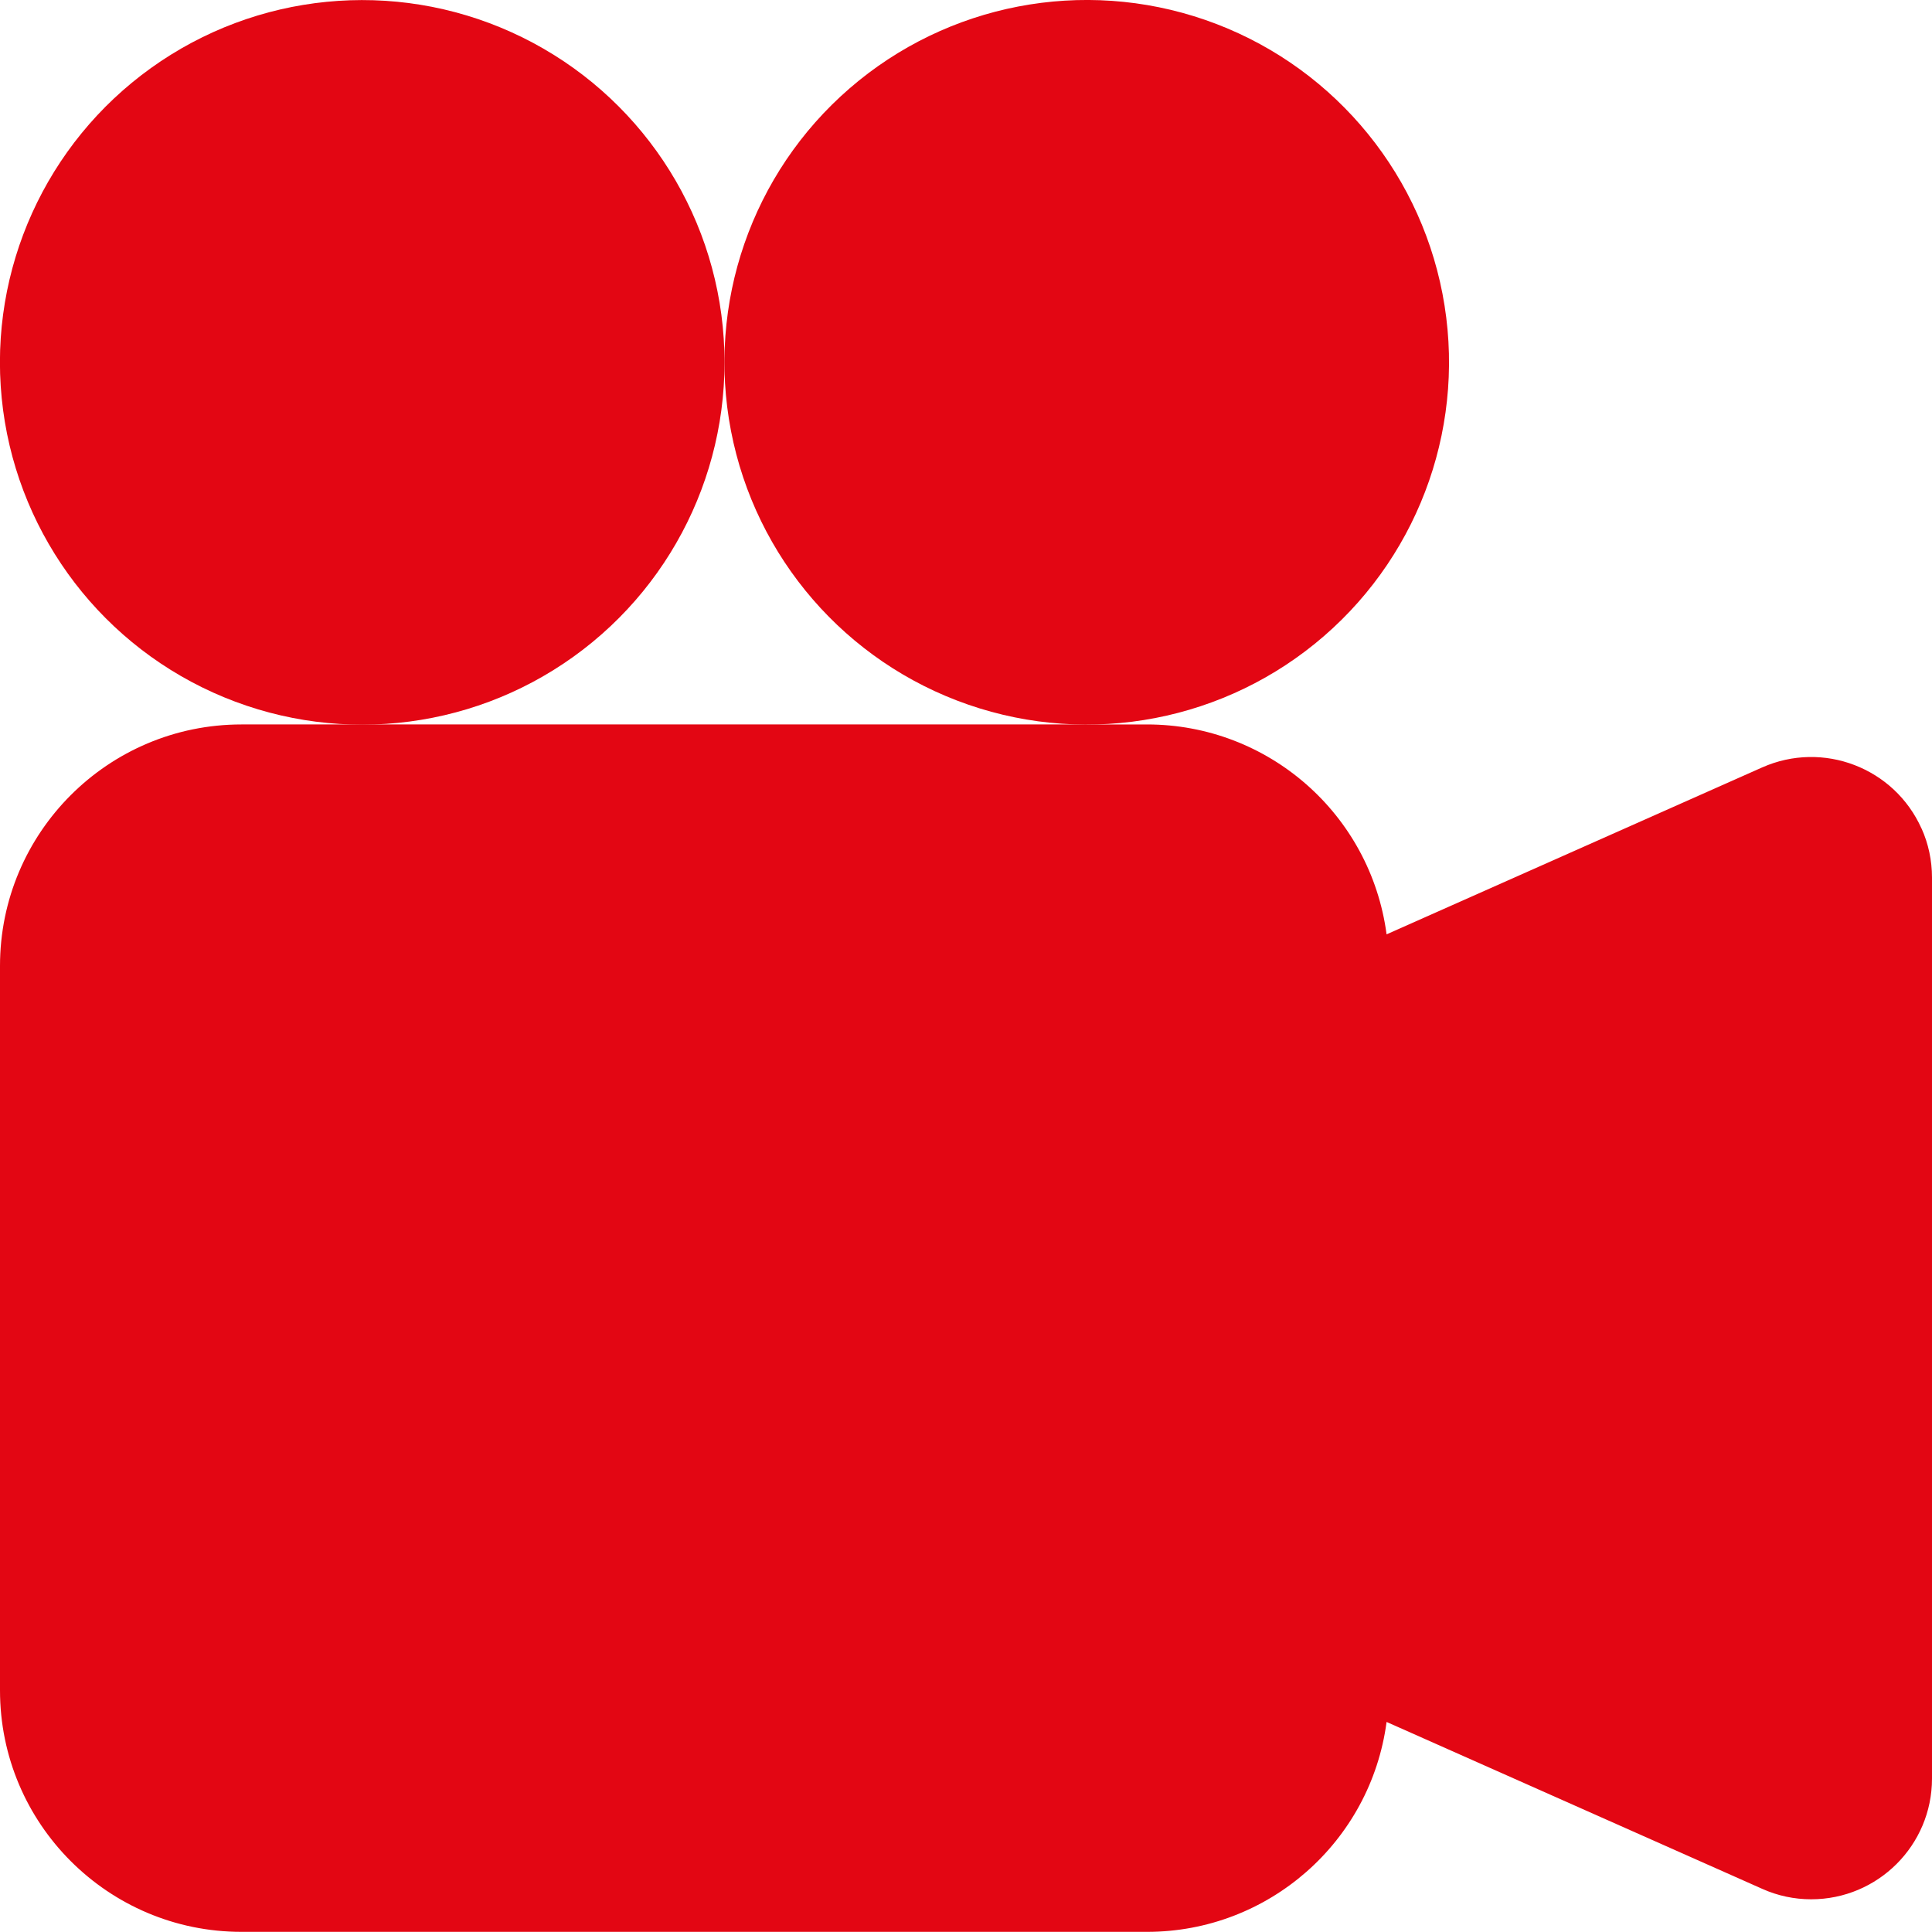
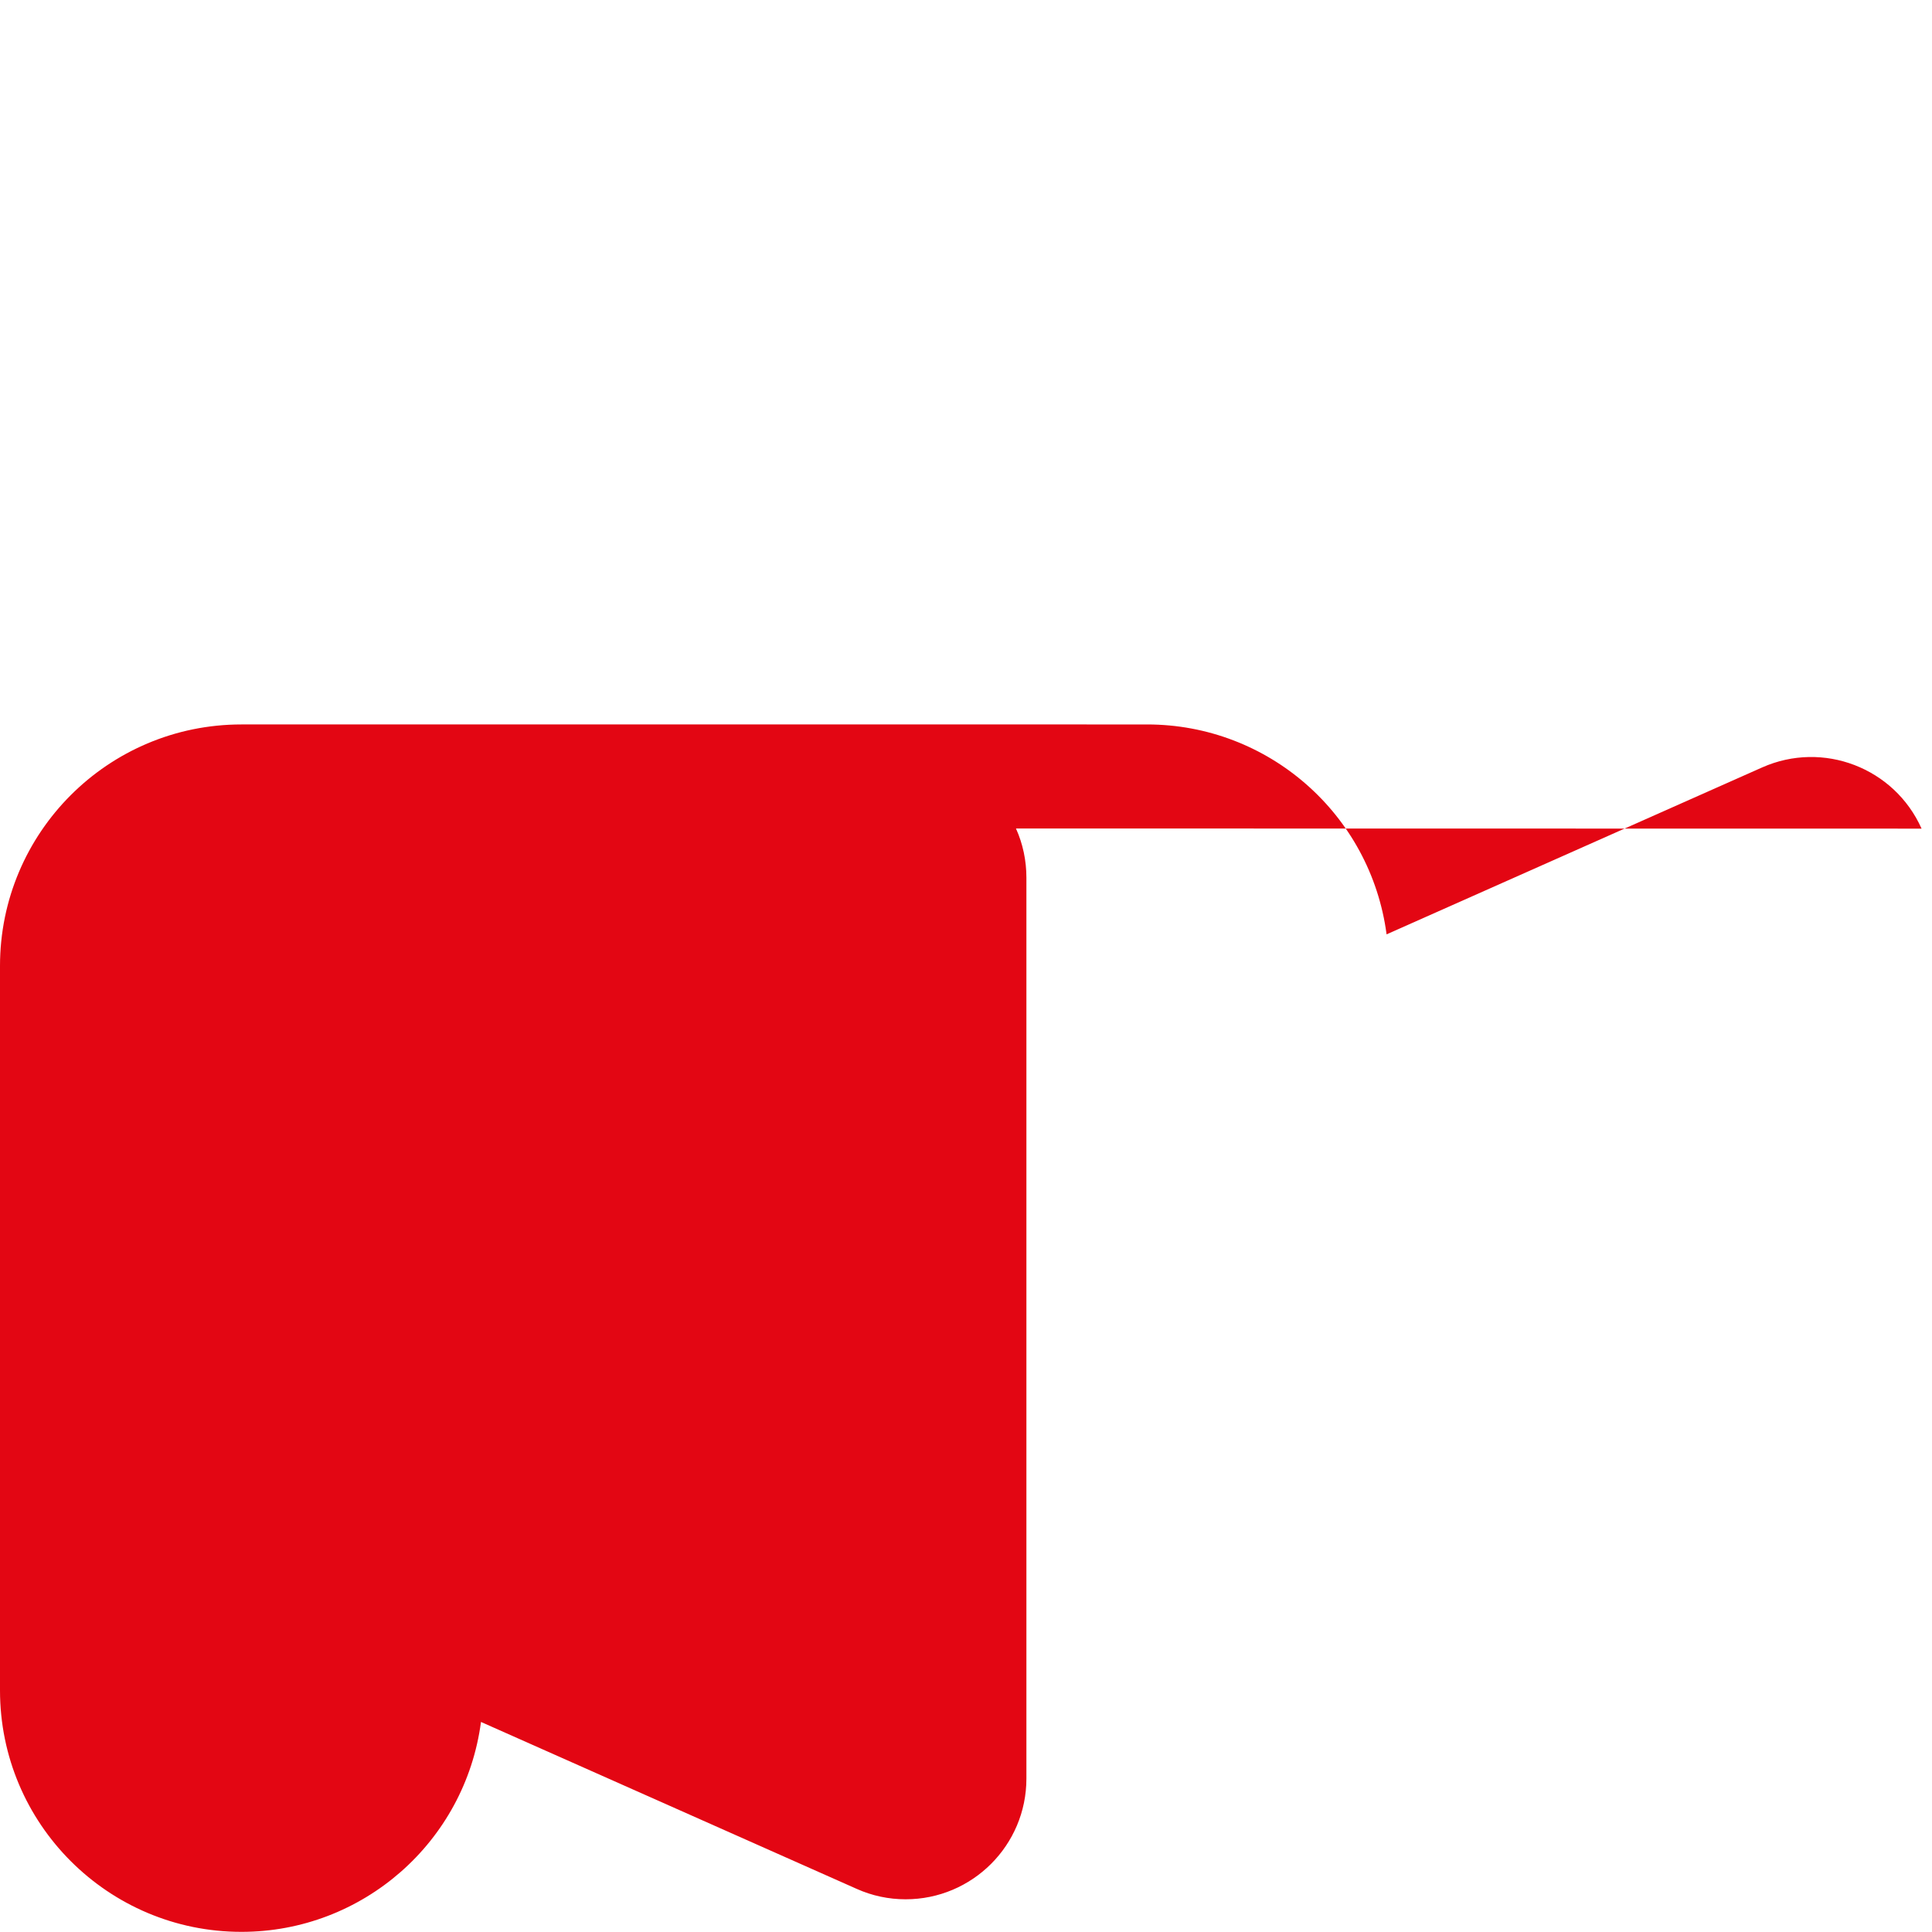
<svg xmlns="http://www.w3.org/2000/svg" id="Calque_2" data-name="Calque 2" viewBox="0 0 137.05 137.05">
  <defs>
    <style>
      .cls-1 {
        fill: #e30613;
      }
    </style>
  </defs>
  <g id="Calque_1-2" data-name="Calque 1">
    <g>
-       <circle class="cls-1" cx="25.7" cy="25.7" r="25.7" transform="translate(-2.41 2.66) rotate(-5.65)" />
-       <circle class="cls-1" cx="77.09" cy="25.7" r="25.7" transform="translate(-3.47 15.04) rotate(-10.9)" />
-       <path class="cls-1" d="M136.31,58.78c-1.93-4.32-6.99-6.26-11.31-4.34l-26.64,11.84c-1.13-8.52-8.39-14.89-16.99-14.89H17.13c-9.46,0-17.13,7.67-17.13,17.13v51.39c0,9.46,7.67,17.13,17.13,17.13h64.24c8.59,0,15.86-6.37,16.99-14.89l26.65,11.84c1.09.49,2.27.74,3.47.74,4.73,0,8.57-3.83,8.57-8.56v-63.92c0-1.2-.25-2.39-.74-3.48Z" />
+       <path class="cls-1" d="M136.31,58.78c-1.93-4.32-6.99-6.26-11.31-4.34l-26.64,11.84c-1.13-8.52-8.39-14.89-16.99-14.89H17.13c-9.46,0-17.13,7.67-17.13,17.13v51.39c0,9.46,7.67,17.13,17.13,17.13c8.59,0,15.86-6.37,16.99-14.89l26.65,11.84c1.09.49,2.27.74,3.47.74,4.73,0,8.57-3.83,8.57-8.56v-63.92c0-1.2-.25-2.39-.74-3.48Z" />
    </g>
  </g>
</svg>